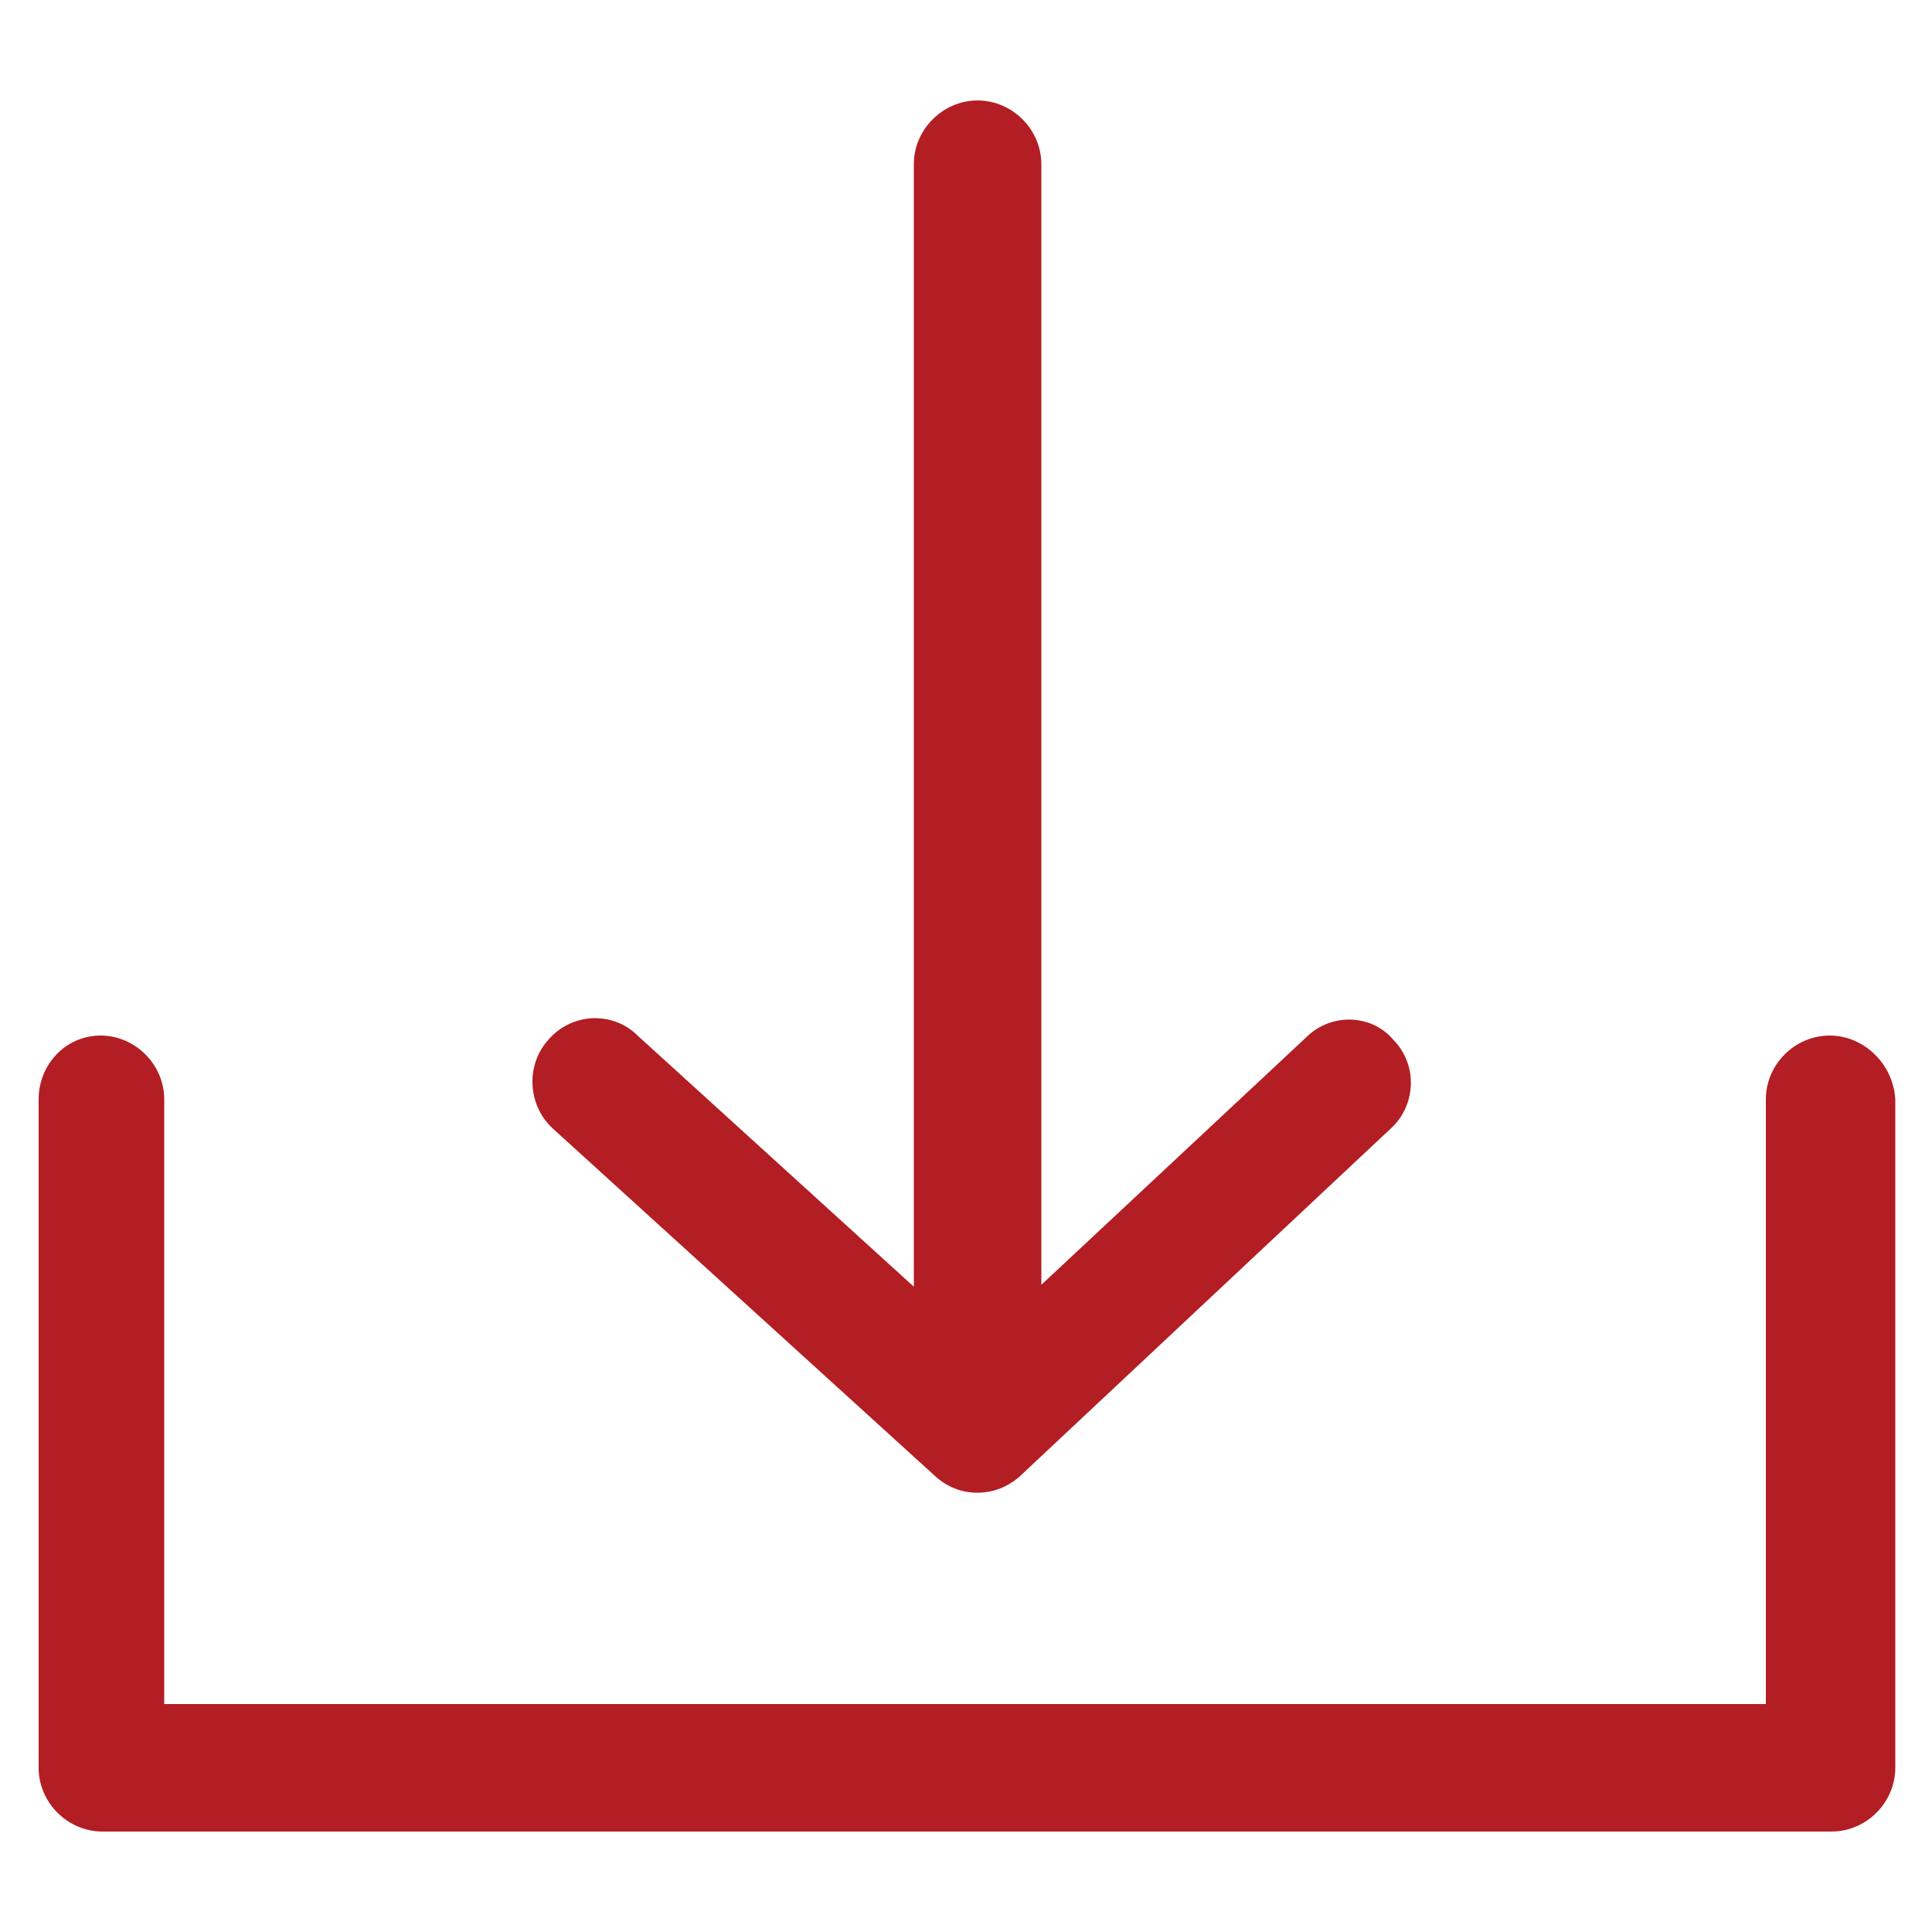
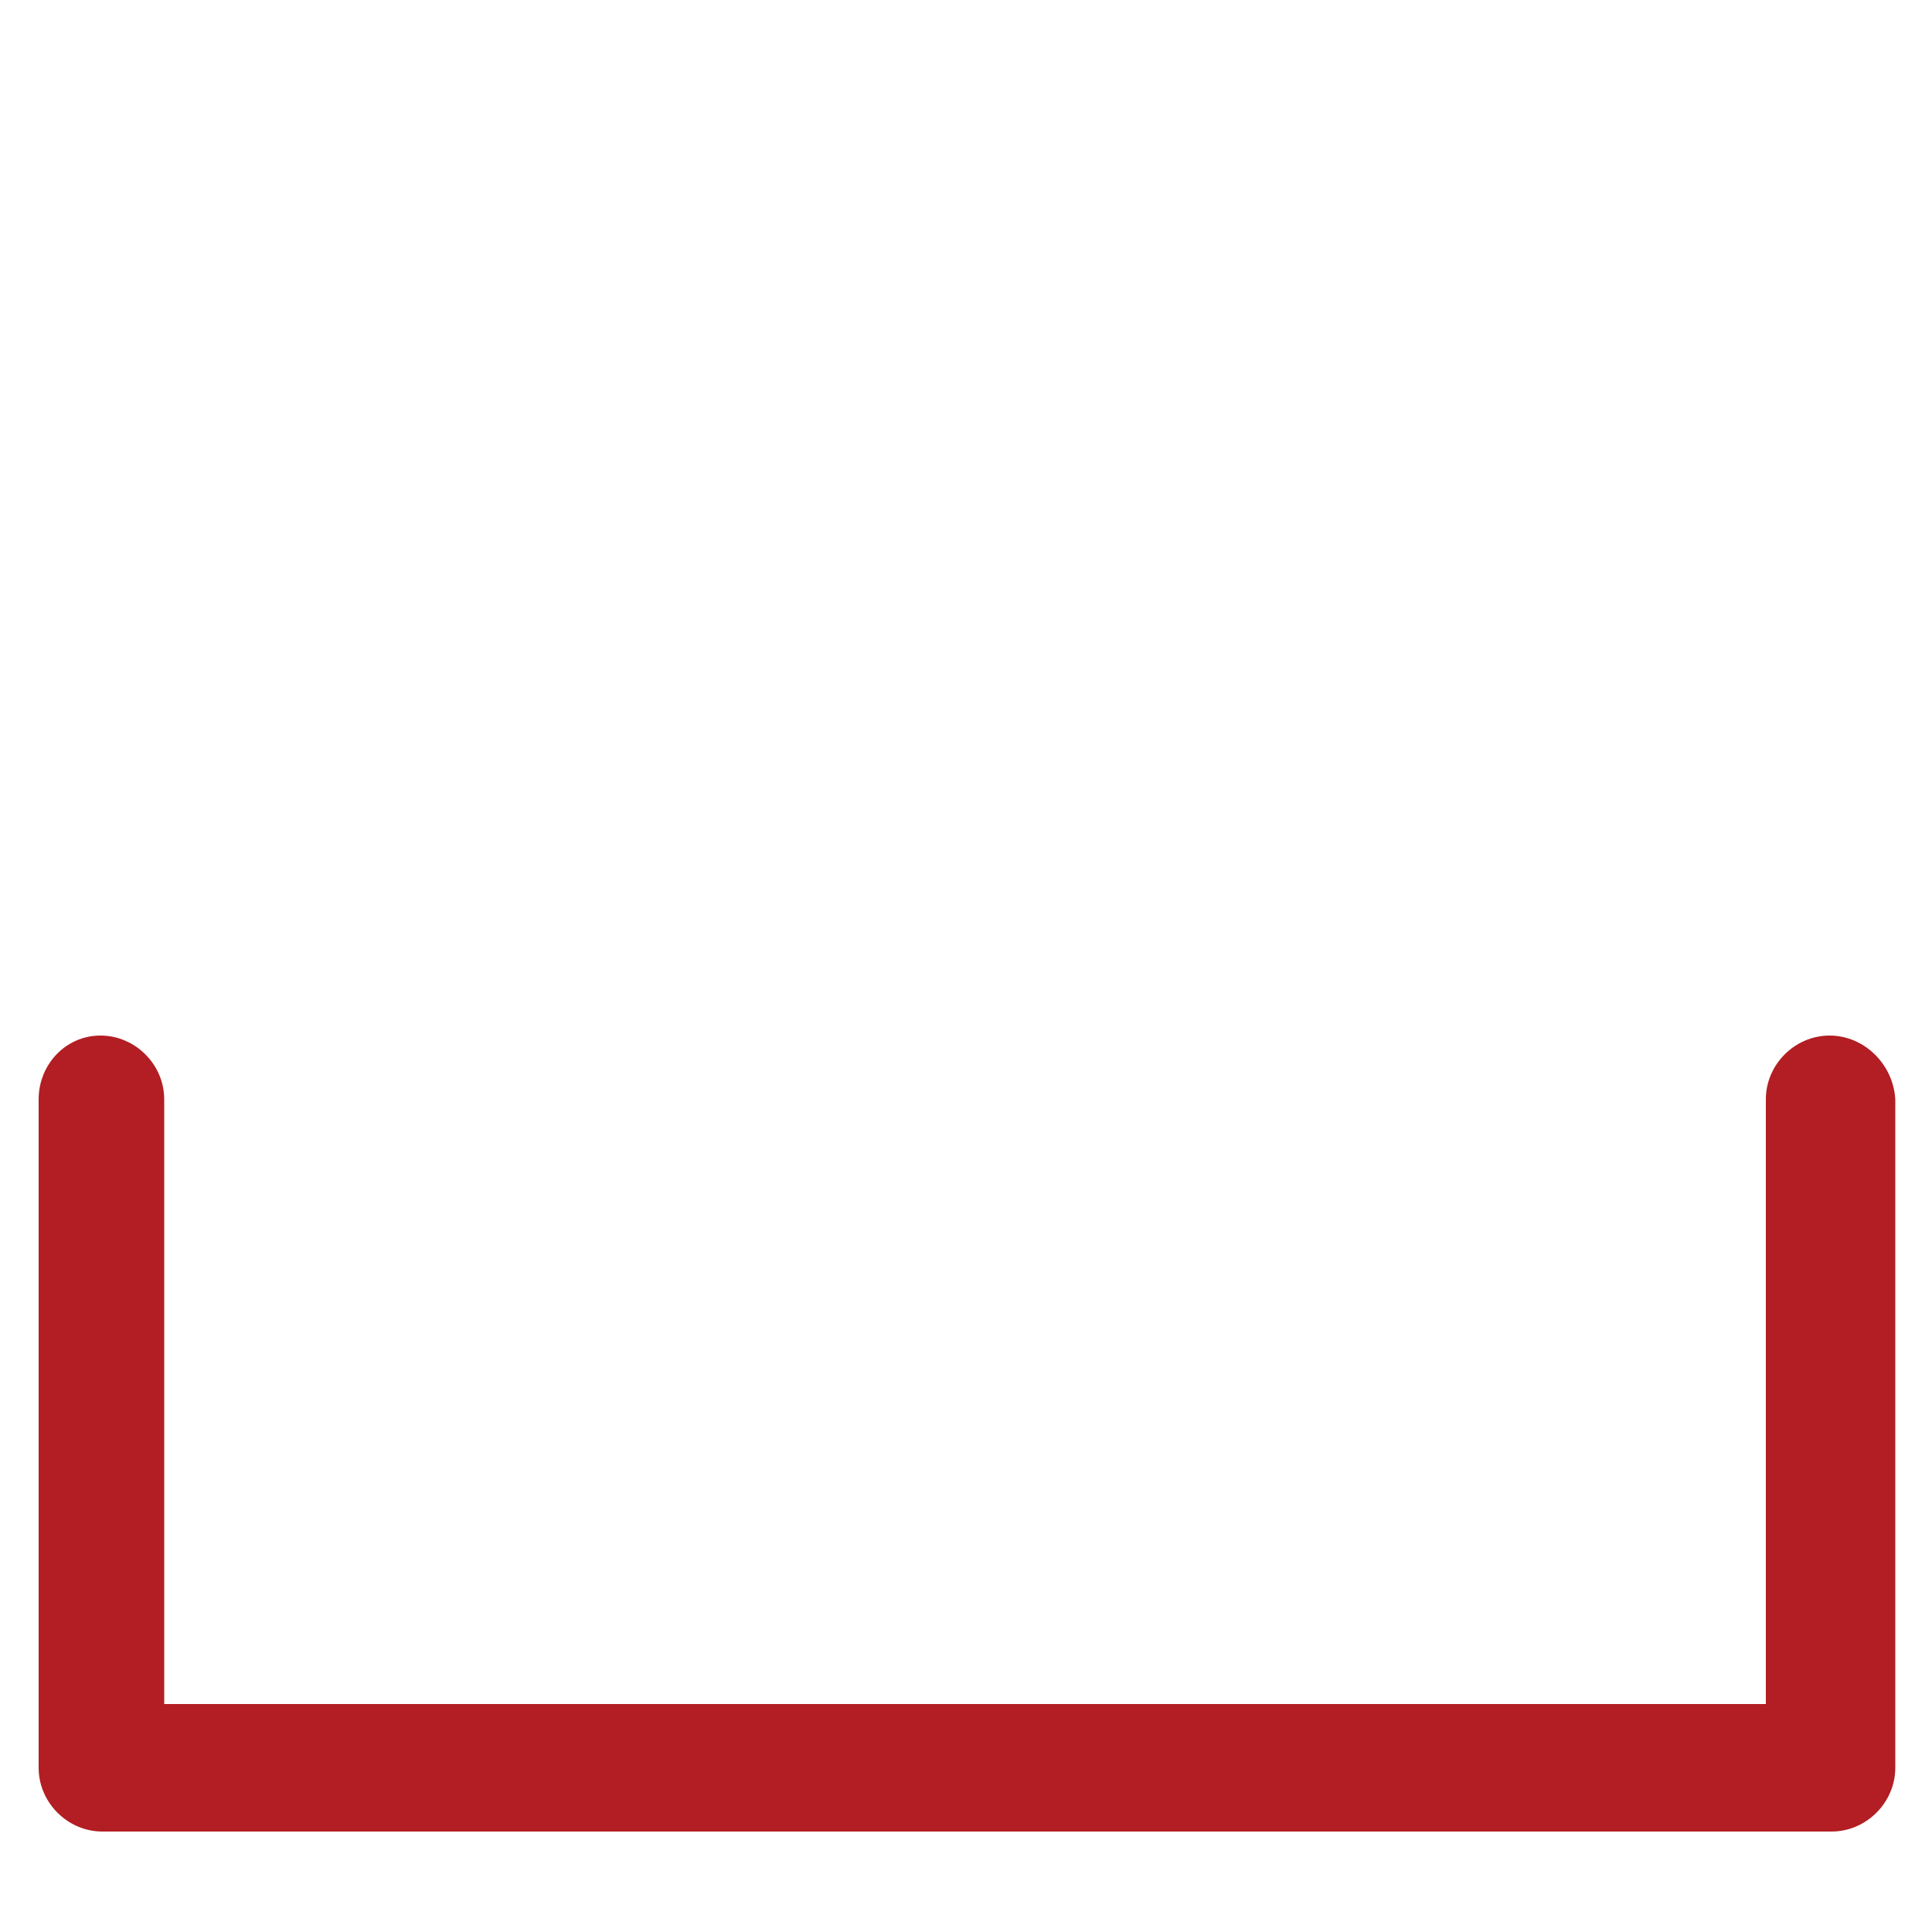
<svg xmlns="http://www.w3.org/2000/svg" version="1.1" id="Ebene_1" x="0px" y="0px" viewBox="0 0 100 100" style="enable-background:new 0 0 100 100;" xml:space="preserve">
  <style type="text/css">
	.st0{fill:#B21E23;}
</style>
  <path class="st0" d="M94.7,53.6c-1.8,0-3.3,1.5-3.3,3.3v31.3H8.5V56.9c0-1.8-1.5-3.3-3.3-3.3S2,55.1,2,56.9v34.6  c0,1.8,1.5,3.3,3.3,3.3h89.5c1.8,0,3.3-1.5,3.3-3.3V56.9C98,55.1,96.5,53.6,94.7,53.6z" />
-   <path class="st0" d="M67.6,53.7L53.9,66.5v-58c0-1.8-1.5-3.3-3.3-3.3s-3.3,1.5-3.3,3.3v58.1L33,53.6c-0.6-0.6-1.4-0.9-2.2-0.9  c-0.9,0-1.8,0.4-2.4,1.1c-1.2,1.3-1.1,3.4,0.2,4.6l19.8,18c1.3,1.2,3.2,1.1,4.4,0l19.2-18c1.3-1.2,1.4-3.3,0.1-4.6  C71,52.5,68.9,52.4,67.6,53.7z" />
</svg>